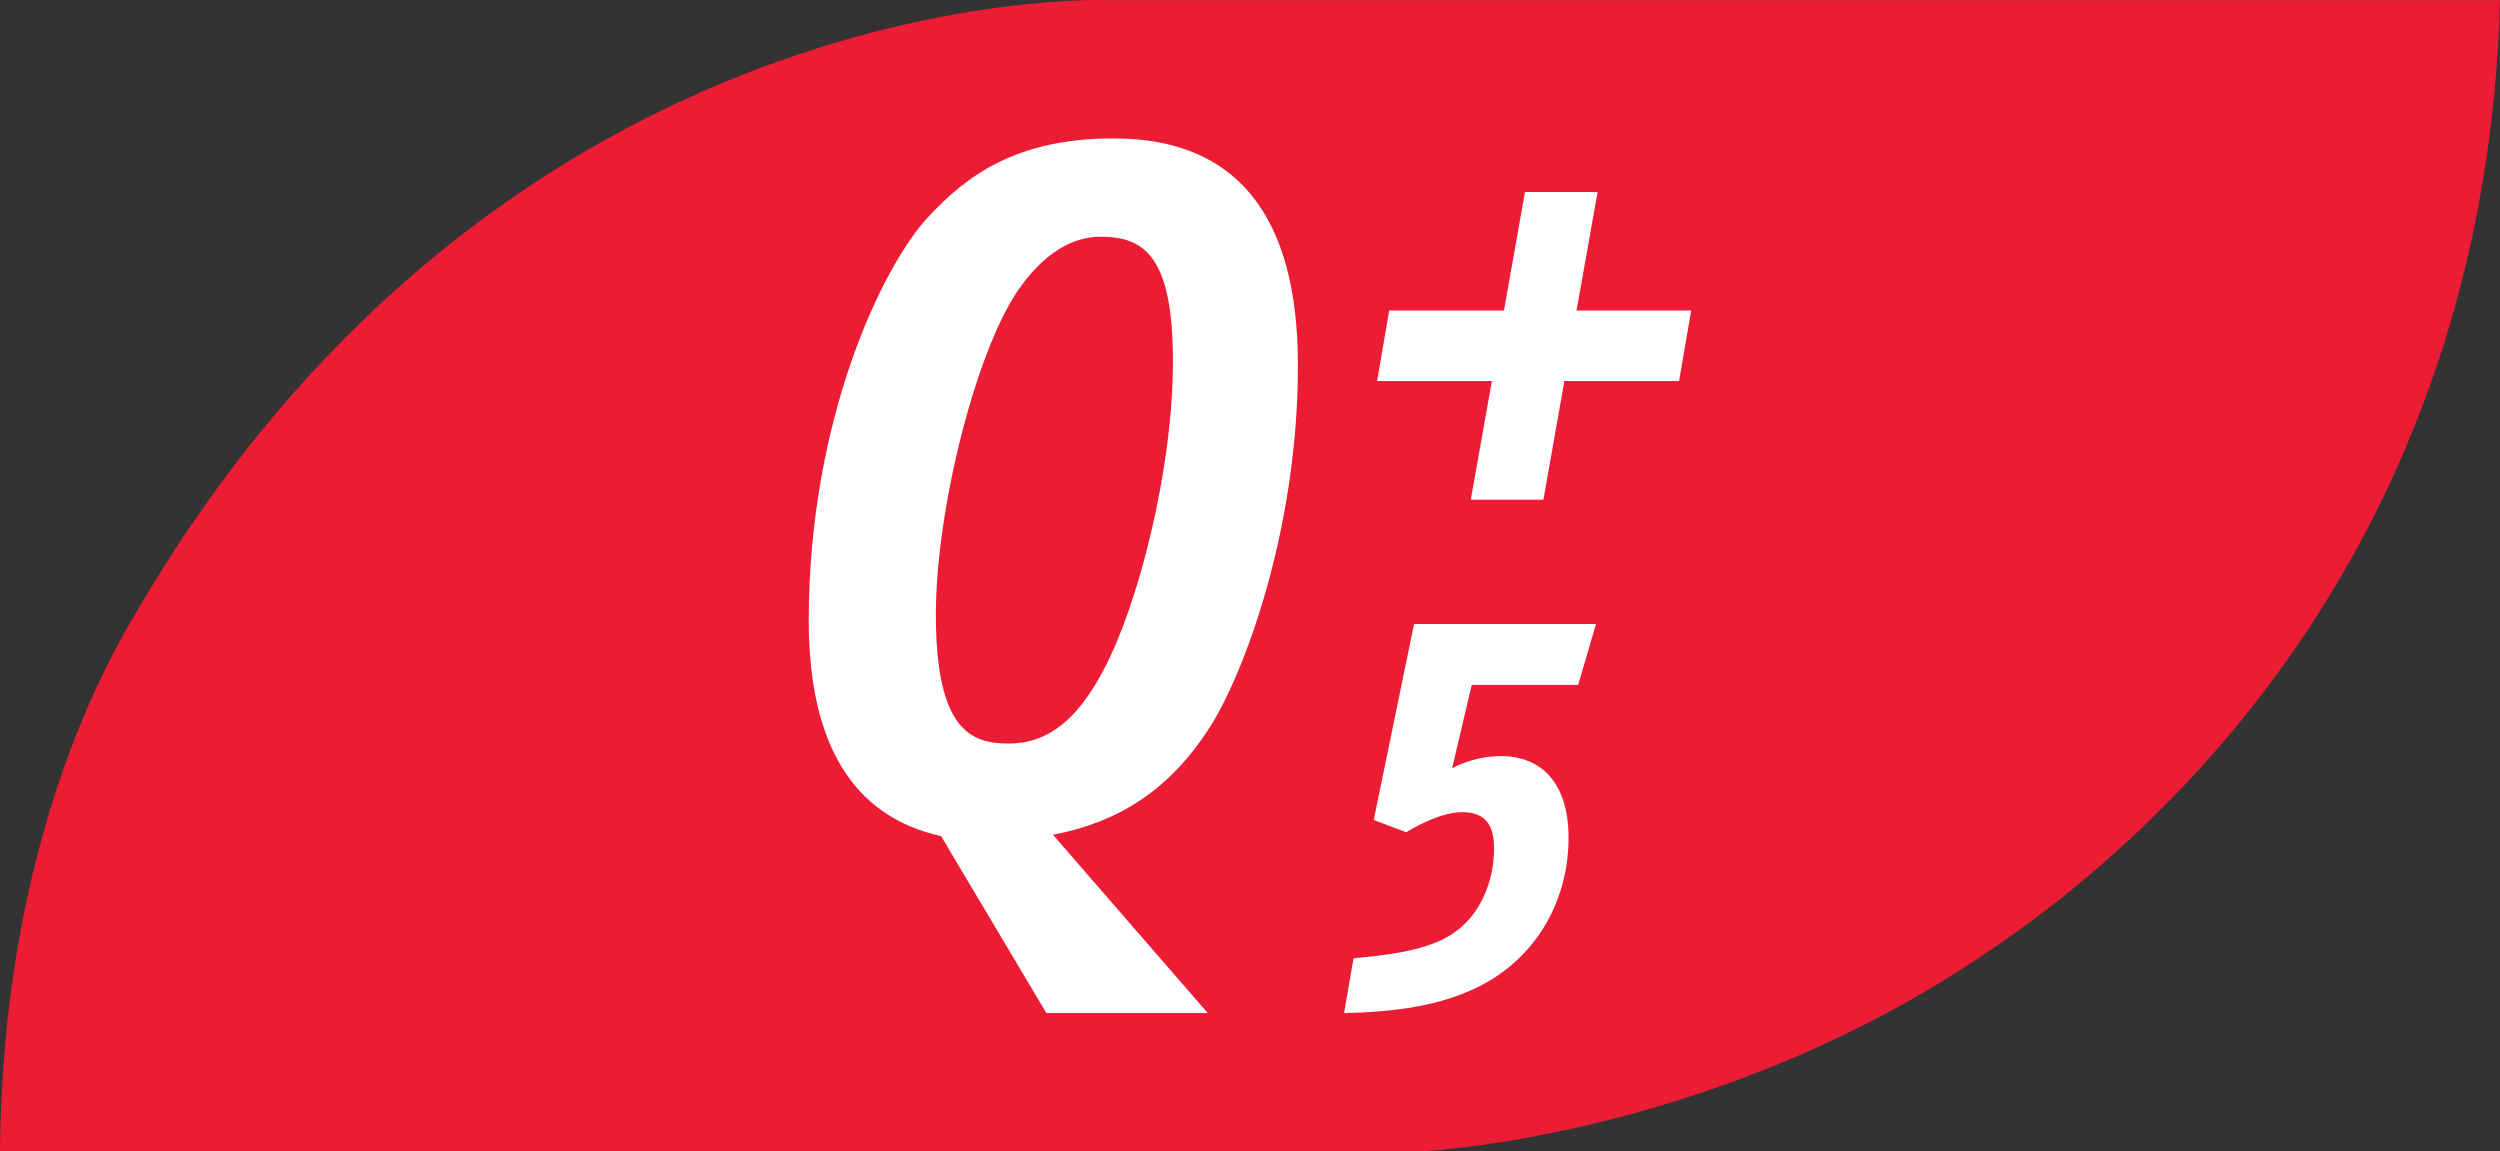
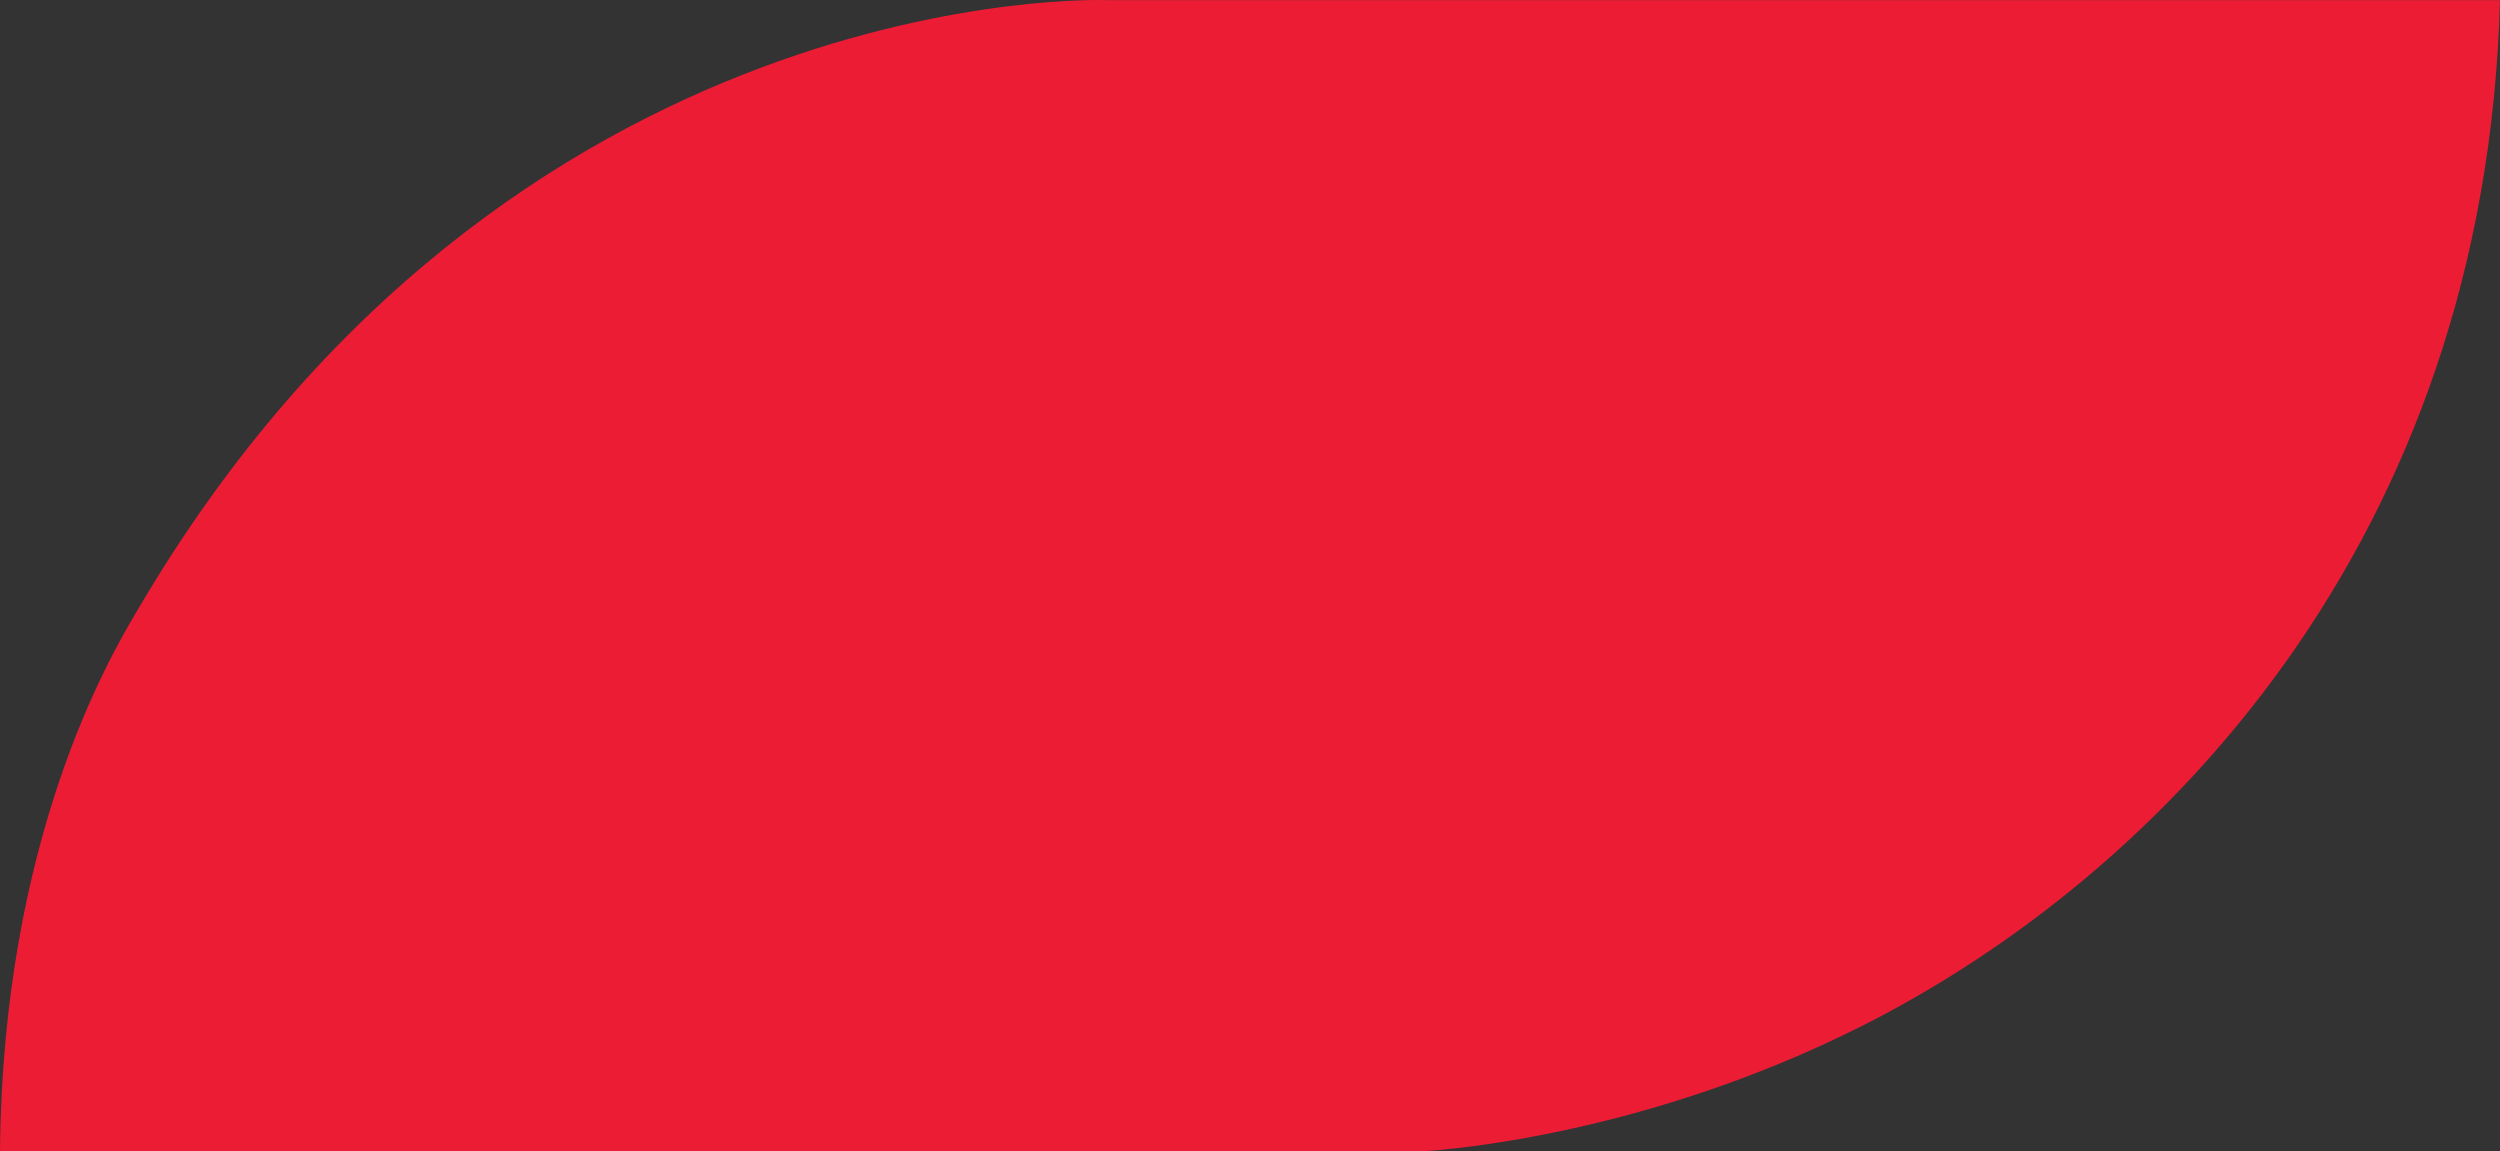
<svg xmlns="http://www.w3.org/2000/svg" id="Calque_2" data-name="Calque 2" viewBox="0 0 713.73 328.74">
  <rect x="0" y="0" width="713.73" height="328.74" fill="#333333" stroke="none" />
  <defs>
    <style>
      .cls-1, .cls-2 {
        fill: #fff;
      }

      .cls-3 {
        fill: #ed1c35;
      }

      .cls-2 {
        fill-rule: evenodd;
      }
    </style>
  </defs>
  <g id="Calque_1-2" data-name="Calque 1">
    <g>
      <path class="cls-3" d="m713.73.03h-397.93S145.02-6.56,39.17,174.34C31.27,187.6.76,239.56,0,328.74h405.21s60.71-2.53,127.04-36.18C616.25,249.96,709.59,155.1,713.73.03Z" />
      <g>
-         <path class="cls-2" d="m450.09,88.65l6.01-33.83h-20.73l-6,33.83h-32.76l-3.45,20.13h32.76l-6.02,33.88h20.73l5.99-33.88h32.74l3.46-20.13h-32.74Zm-134.96,102.47c-7.49,14.43-16.11,21.15-27.07,21.15-10.1,0-20.88-2.83-20.88-36.73,0-30.17,11.46-75.26,23.55-92.8,7.06-10.07,14.99-15.16,23.52-15.16,12.73,0,20.61,5.97,20.61,35.67,0,31.51-10.23,70.12-19.73,87.87Zm2.89-151.61c-28.02,0-42.02,10.71-52.91,22.29-13.25,14.17-34.22,58.01-34.22,115.32,0,35.54,12.84,56.08,37.78,61.58.83,1.38,30.06,50.52,30.06,50.52h46.07s-39.78-45.81-44.19-50.91c18.56-3.51,33.1-12.68,44.41-30.12,9.86-14.99,25.53-56.44,25.53-103.85,0-43.02-17.68-64.82-52.53-64.82Z" />
-         <path class="cls-1" d="m450.53,195.55h-30.37l-5.6,23.82s5.75-3.51,14.07-3.51c10.07,0,19.18,6.23,19.18,23.34s-8.47,33.73-25.41,42.36c-11.35,5.75-24.62,7.35-38.68,7.67l2.71-15.66c8.63-.8,19.66-1.92,27.01-6.23,9.27-5.28,13.11-15.98,13.11-25.09,0-6.23-2.08-10.39-9.11-10.39s-15.98,5.75-15.98,5.75l-9.27-3.51,11.51-55.95h51.95l-5.11,17.42Z" />
-       </g>
+         </g>
    </g>
  </g>
</svg>